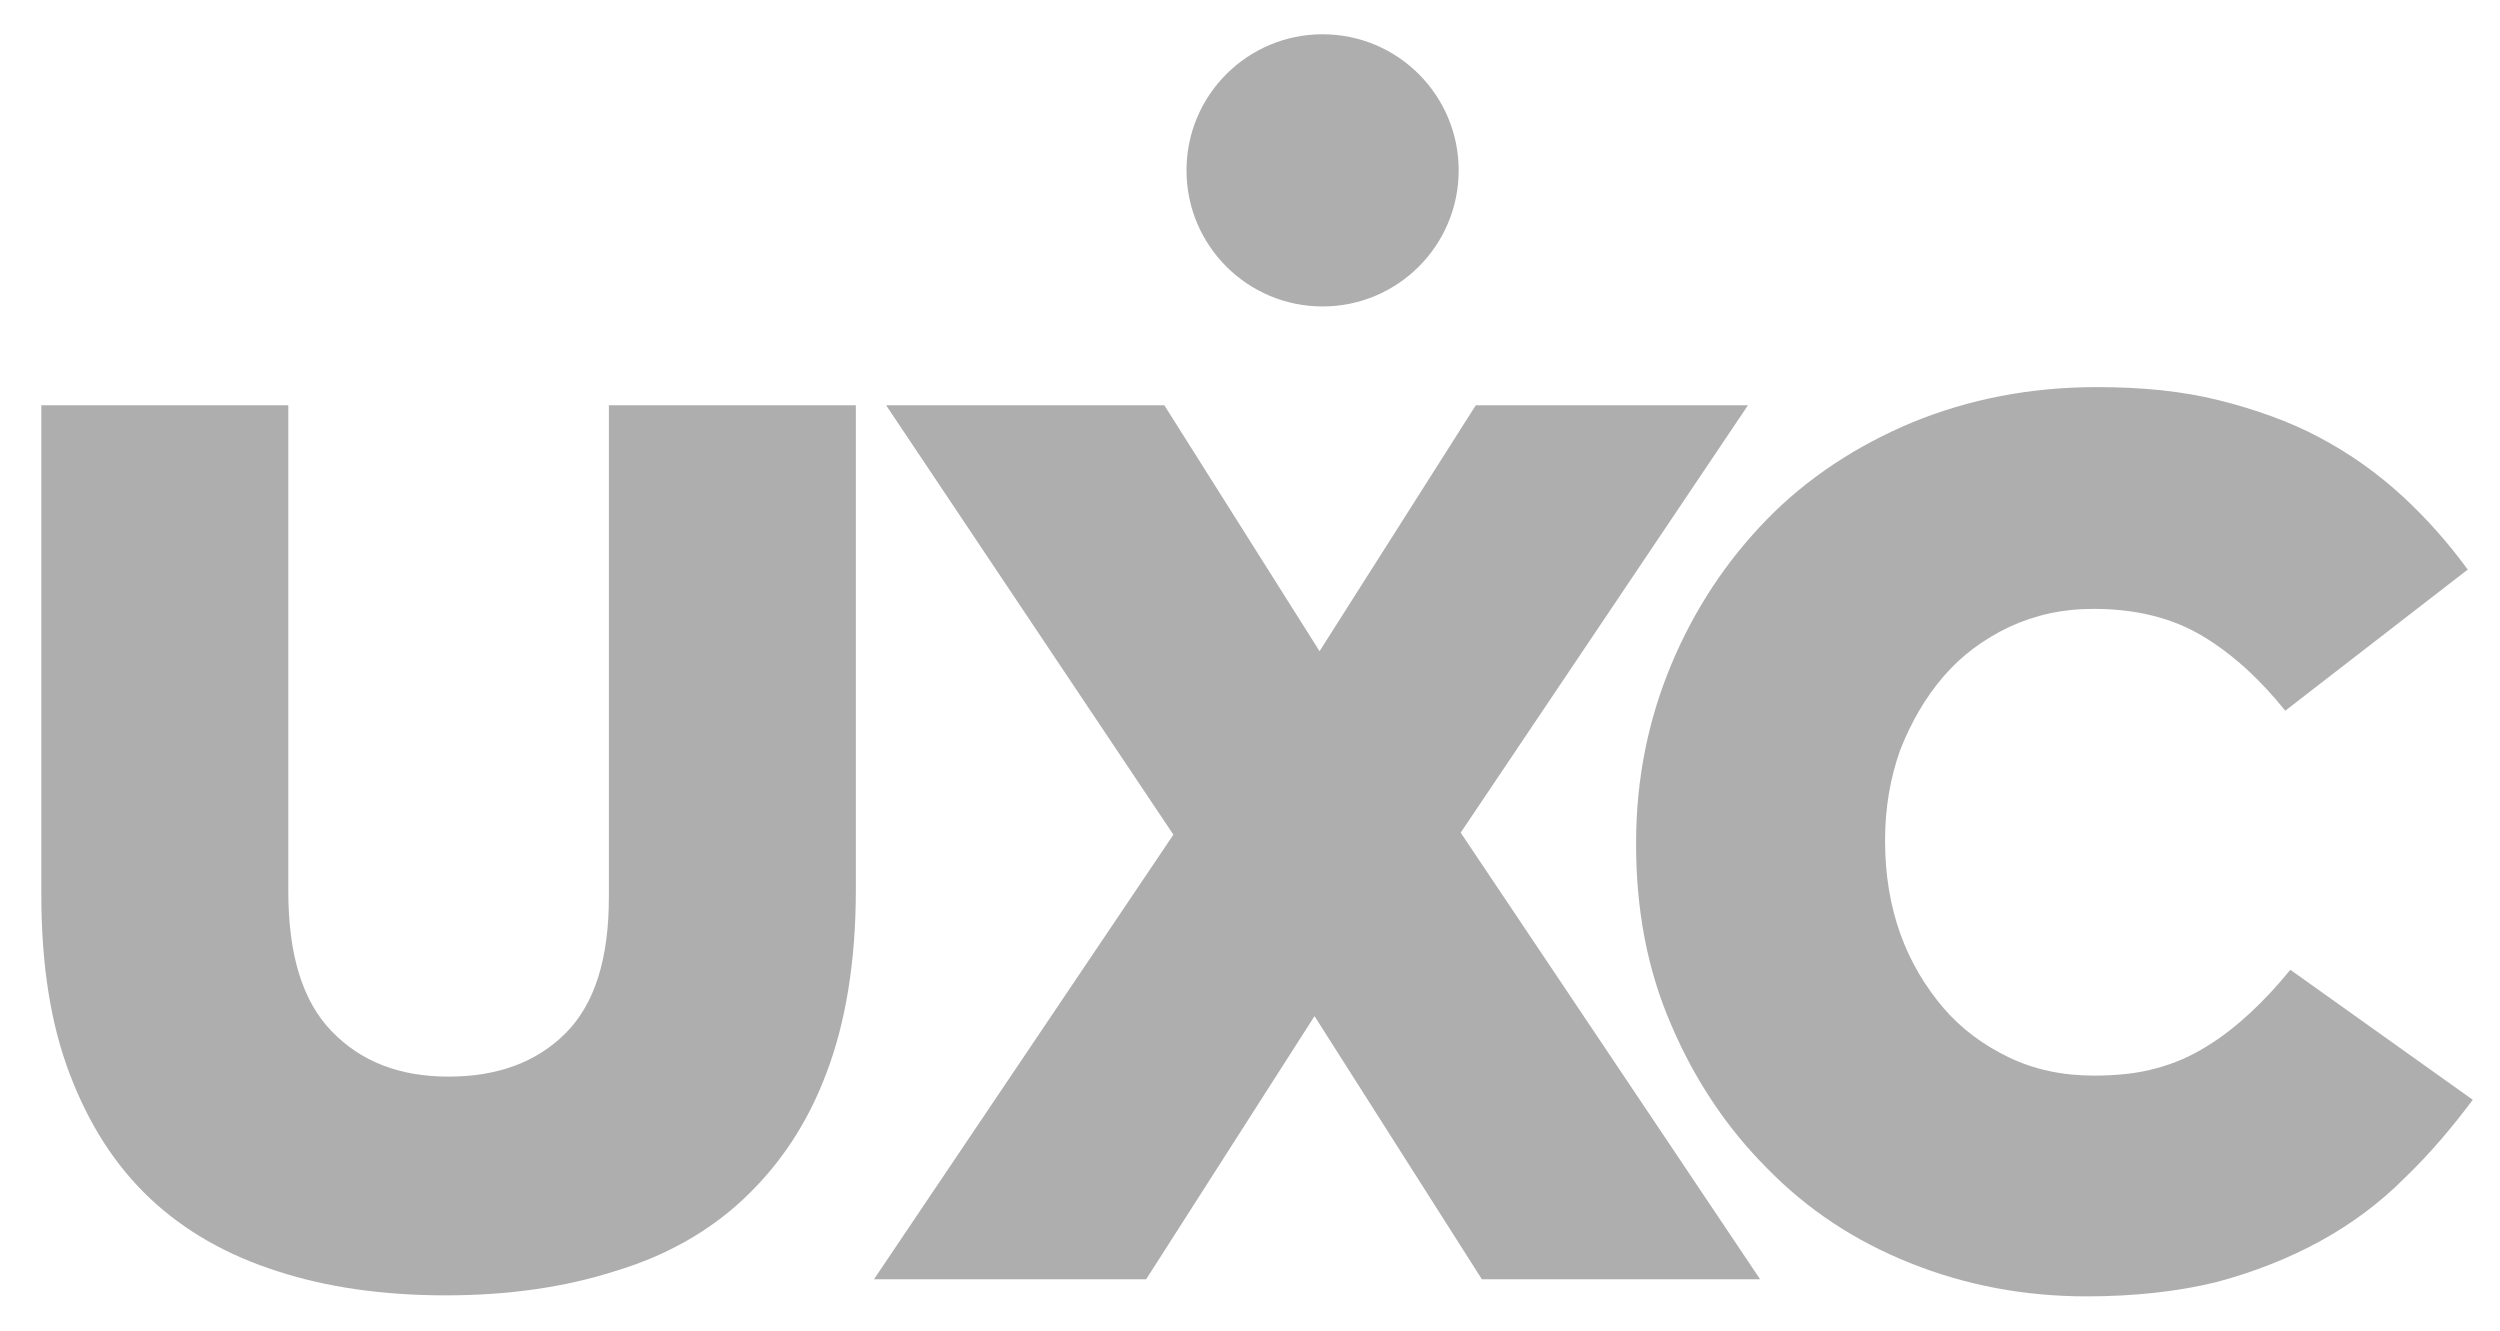
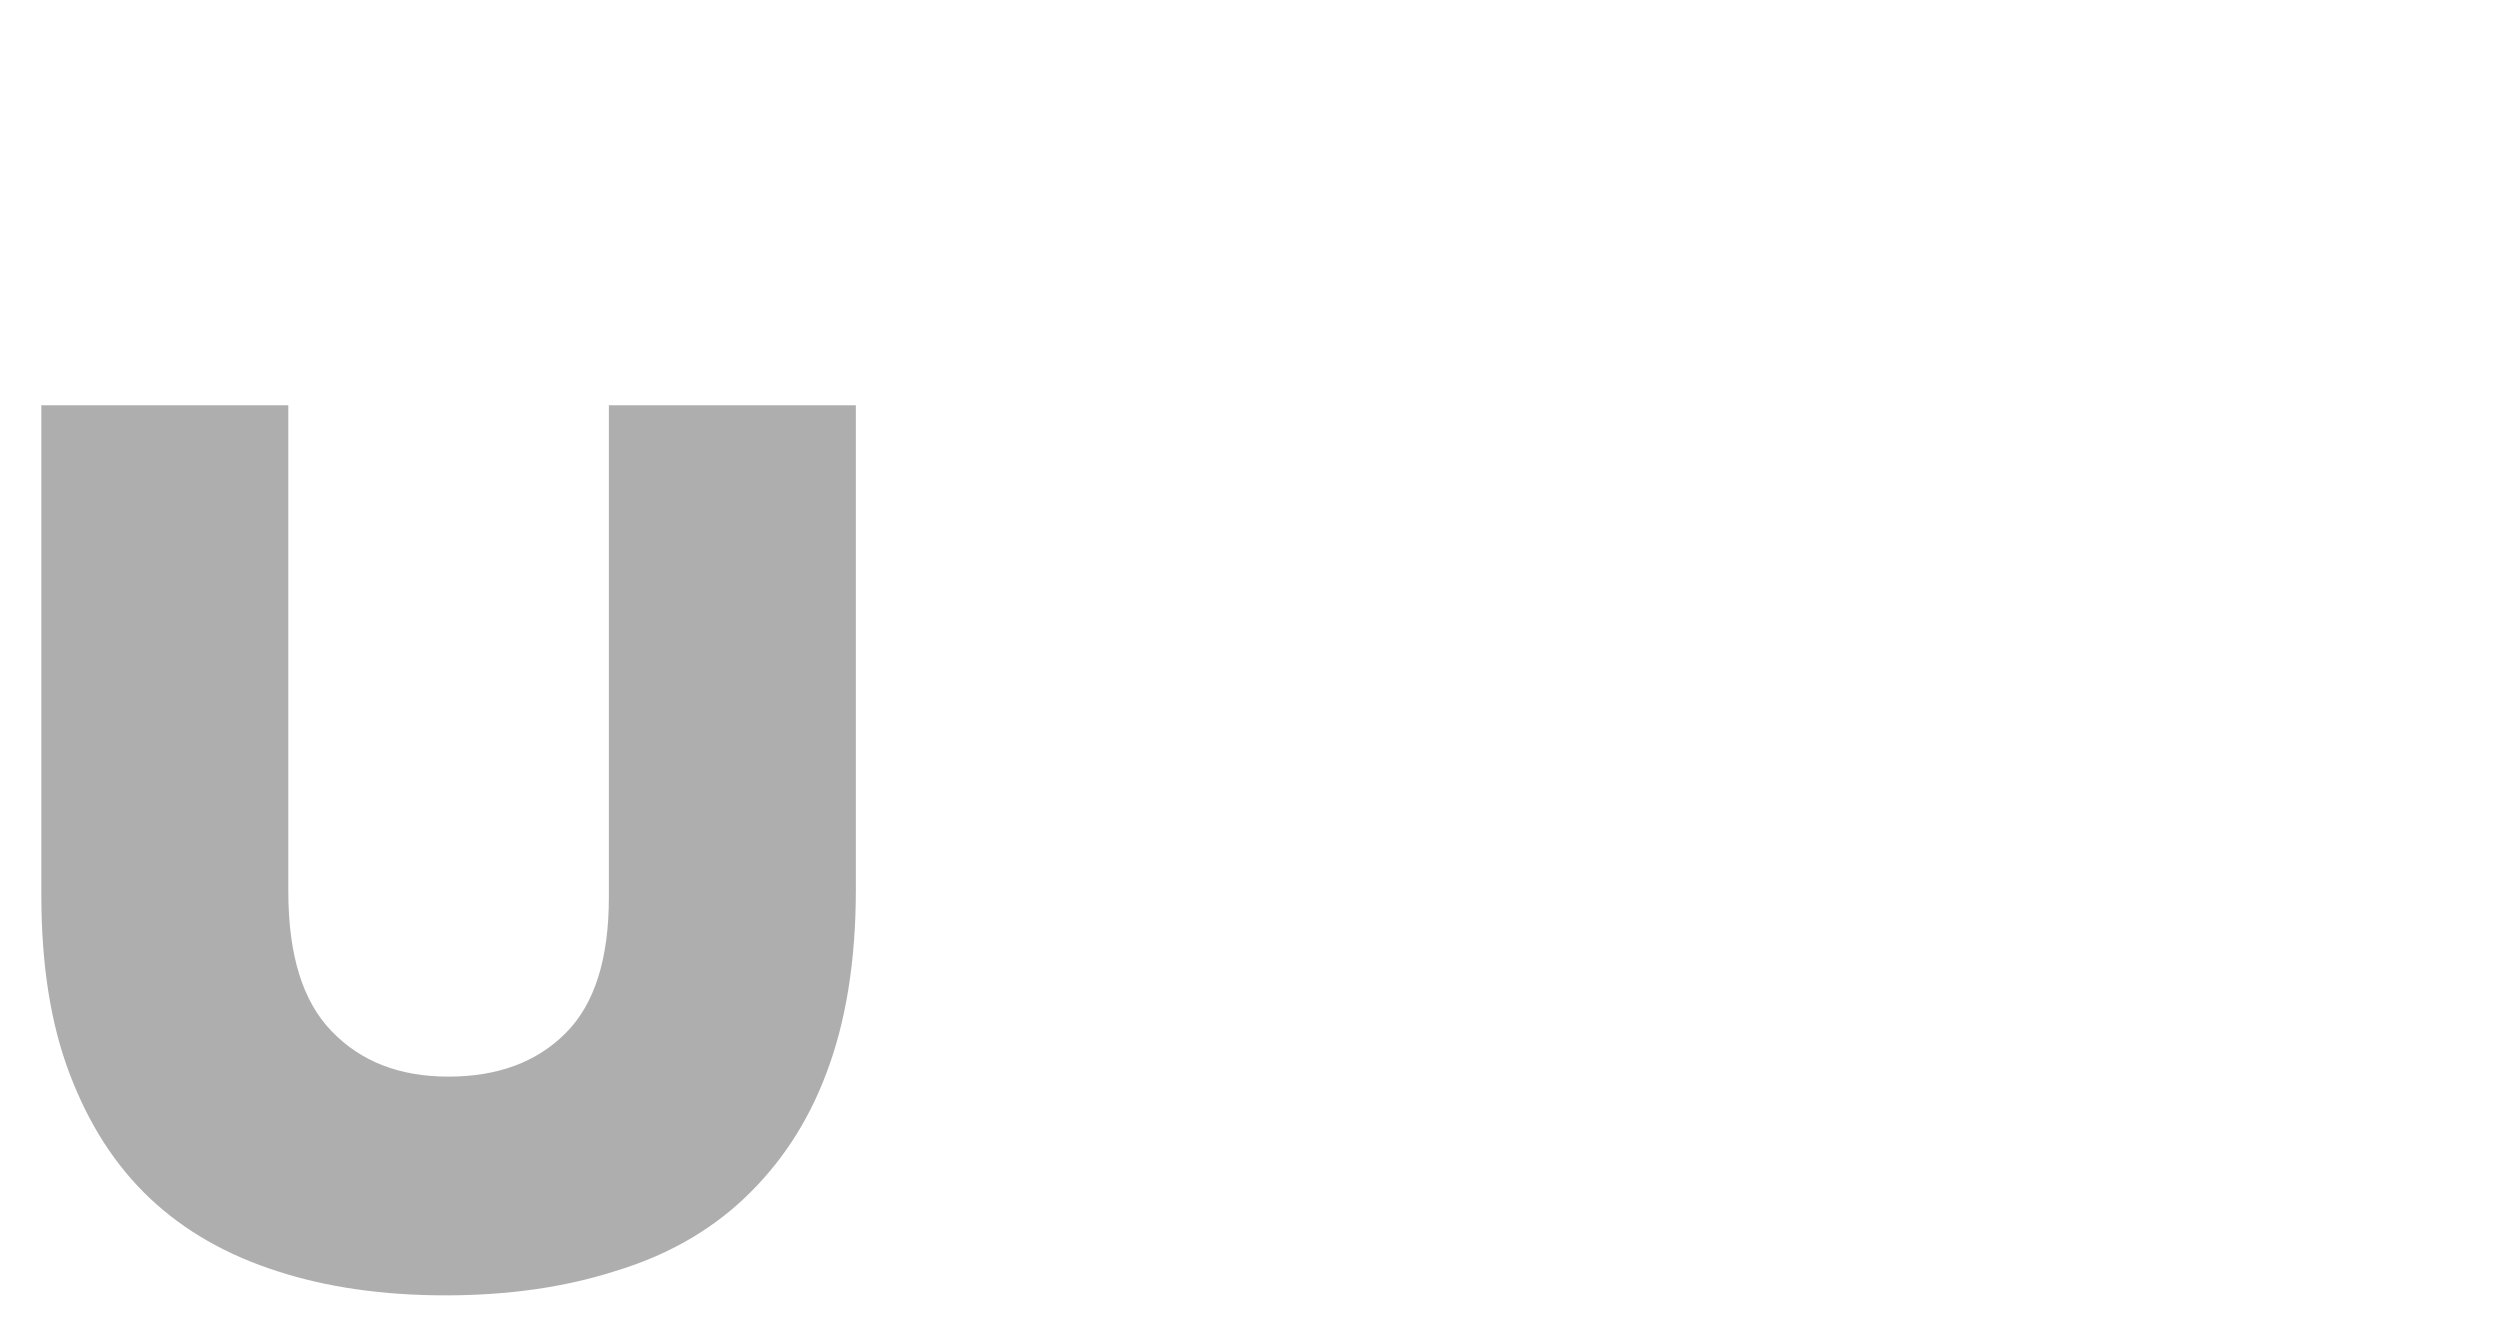
<svg xmlns="http://www.w3.org/2000/svg" version="1.1" id="Layer_1" x="0px" y="0px" viewBox="0 0 248 132" style="enable-background:new 0 0 248 132;" xml:space="preserve">
  <style type="text/css">
	.st0{fill:#AFAEAE;}
</style>
  <path class="st0" d="M44.2,128.5c-6.2,0-11.8-0.8-16.7-2.4c-5-1.6-9.2-4-12.6-7.2c-3.5-3.3-6.1-7.4-8-12.4c-1.9-5-2.8-10.9-2.8-17.7  V40.2h24.5v48.2c0,6.3,1.4,10.9,4.3,13.9c2.9,3,6.7,4.5,11.6,4.5c4.8,0,8.7-1.4,11.6-4.3c2.9-2.9,4.3-7.4,4.3-13.5V40.2h24.5v48.1  c0,7-1,13.1-2.9,18.1c-1.9,5.1-4.7,9.2-8.2,12.5c-3.5,3.3-7.8,5.7-12.8,7.2C56,127.7,50.4,128.5,44.2,128.5z" />
-   <path class="st0" d="M116.4,82.8L87.9,40.2h27.6l15.4,24.4l15.5-24.4h27l-28.5,42.4l29.7,44.3H147l-16.6-26.1l-16.7,26.1h-27  L116.4,82.8z" />
-   <path class="st0" d="M207,128.6c-6.2,0-12-1.1-17.5-3.3c-5.5-2.2-10.2-5.3-14.2-9.4c-4-4-7.2-8.8-9.5-14.2  c-2.4-5.5-3.5-11.5-3.5-17.9v-0.2c0-6.3,1.2-12.2,3.5-17.7c2.3-5.5,5.5-10.3,9.5-14.4c4-4.1,8.9-7.3,14.4-9.6  c5.6-2.3,11.7-3.5,18.3-3.5c4.5,0,8.5,0.4,12.1,1.3c3.6,0.9,7,2.1,10,3.7c3,1.6,5.7,3.5,8.2,5.8c2.4,2.2,4.6,4.7,6.5,7.3l-18.1,14  c-2.5-3.1-5.2-5.6-8.2-7.4c-3-1.8-6.6-2.7-10.8-2.7c-3.1,0-5.8,0.6-8.4,1.8c-2.5,1.2-4.7,2.8-6.5,4.9c-1.8,2.1-3.2,4.5-4.3,7.3  c-1,2.8-1.5,5.8-1.5,8.9v0.2c0,3.2,0.5,6.3,1.5,9.1c1,2.8,2.5,5.3,4.3,7.4c1.8,2.1,4,3.7,6.5,4.9c2.5,1.2,5.3,1.8,8.4,1.8  c2.2,0,4.3-0.2,6.1-0.7c1.9-0.5,3.5-1.2,5.1-2.2c1.5-0.9,3-2.1,4.3-3.3c1.4-1.3,2.7-2.7,4-4.3l18.1,12.9c-2.1,2.8-4.3,5.4-6.8,7.8  c-2.4,2.4-5.2,4.5-8.3,6.2c-3.1,1.7-6.6,3.1-10.4,4.1C216.1,128.1,211.8,128.6,207,128.6z" />
-   <circle class="st0" cx="131.2" cy="16.9" r="13.5" />
</svg>